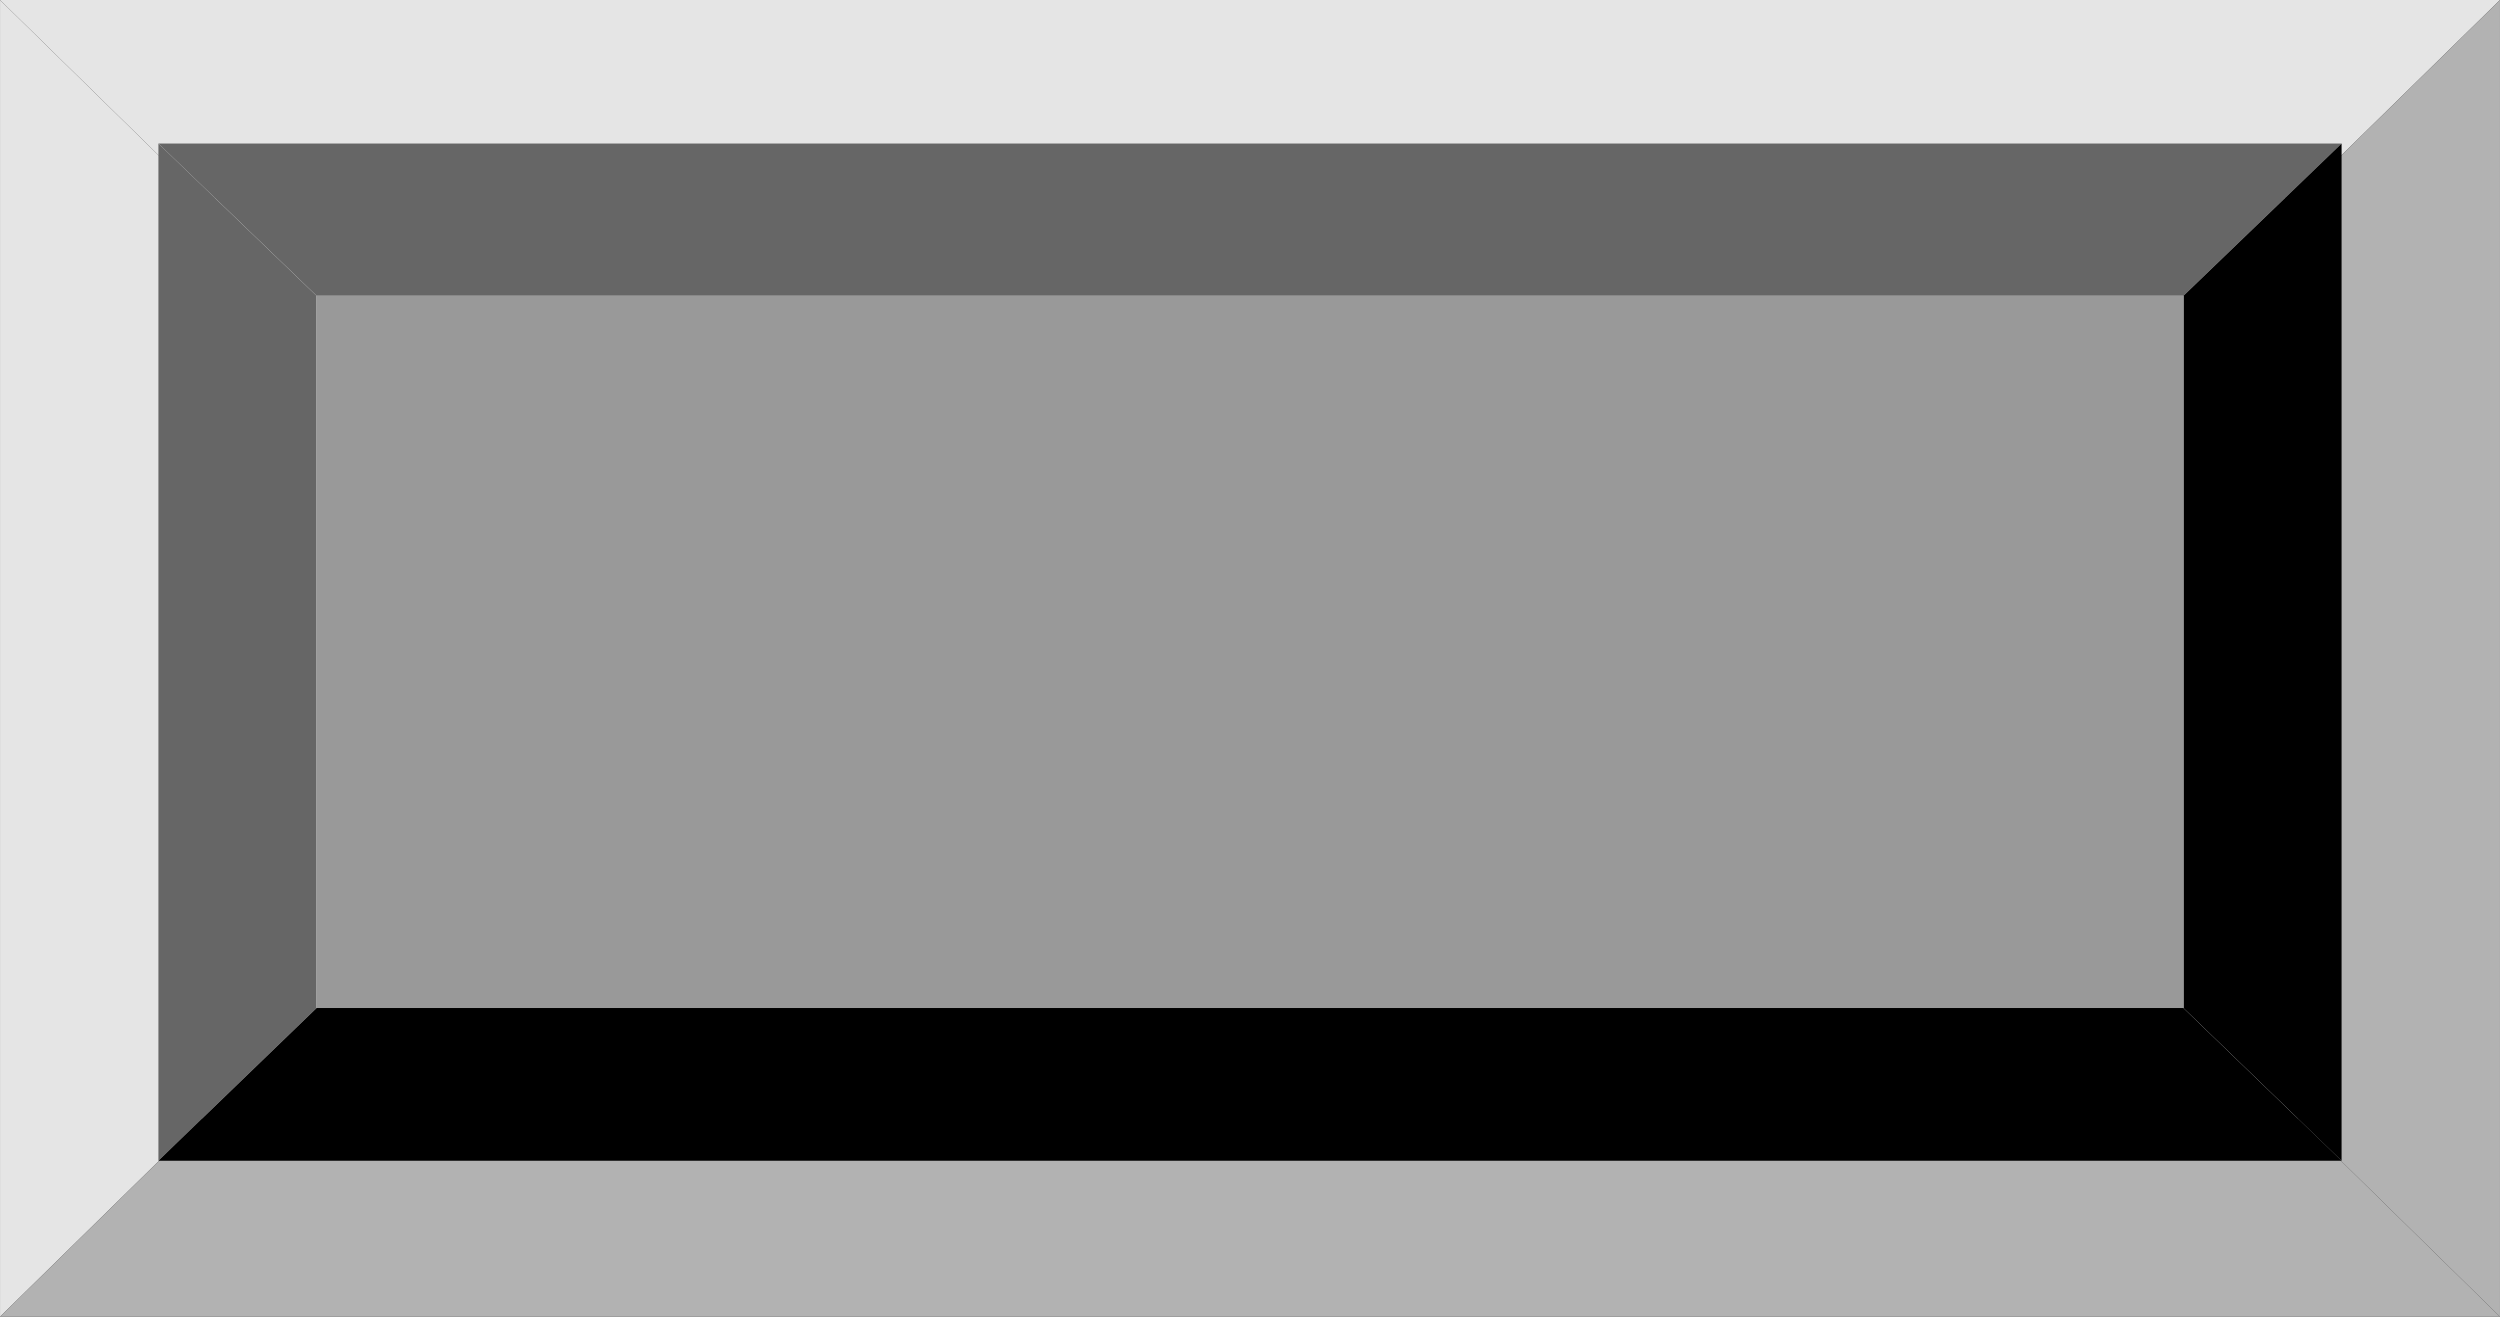
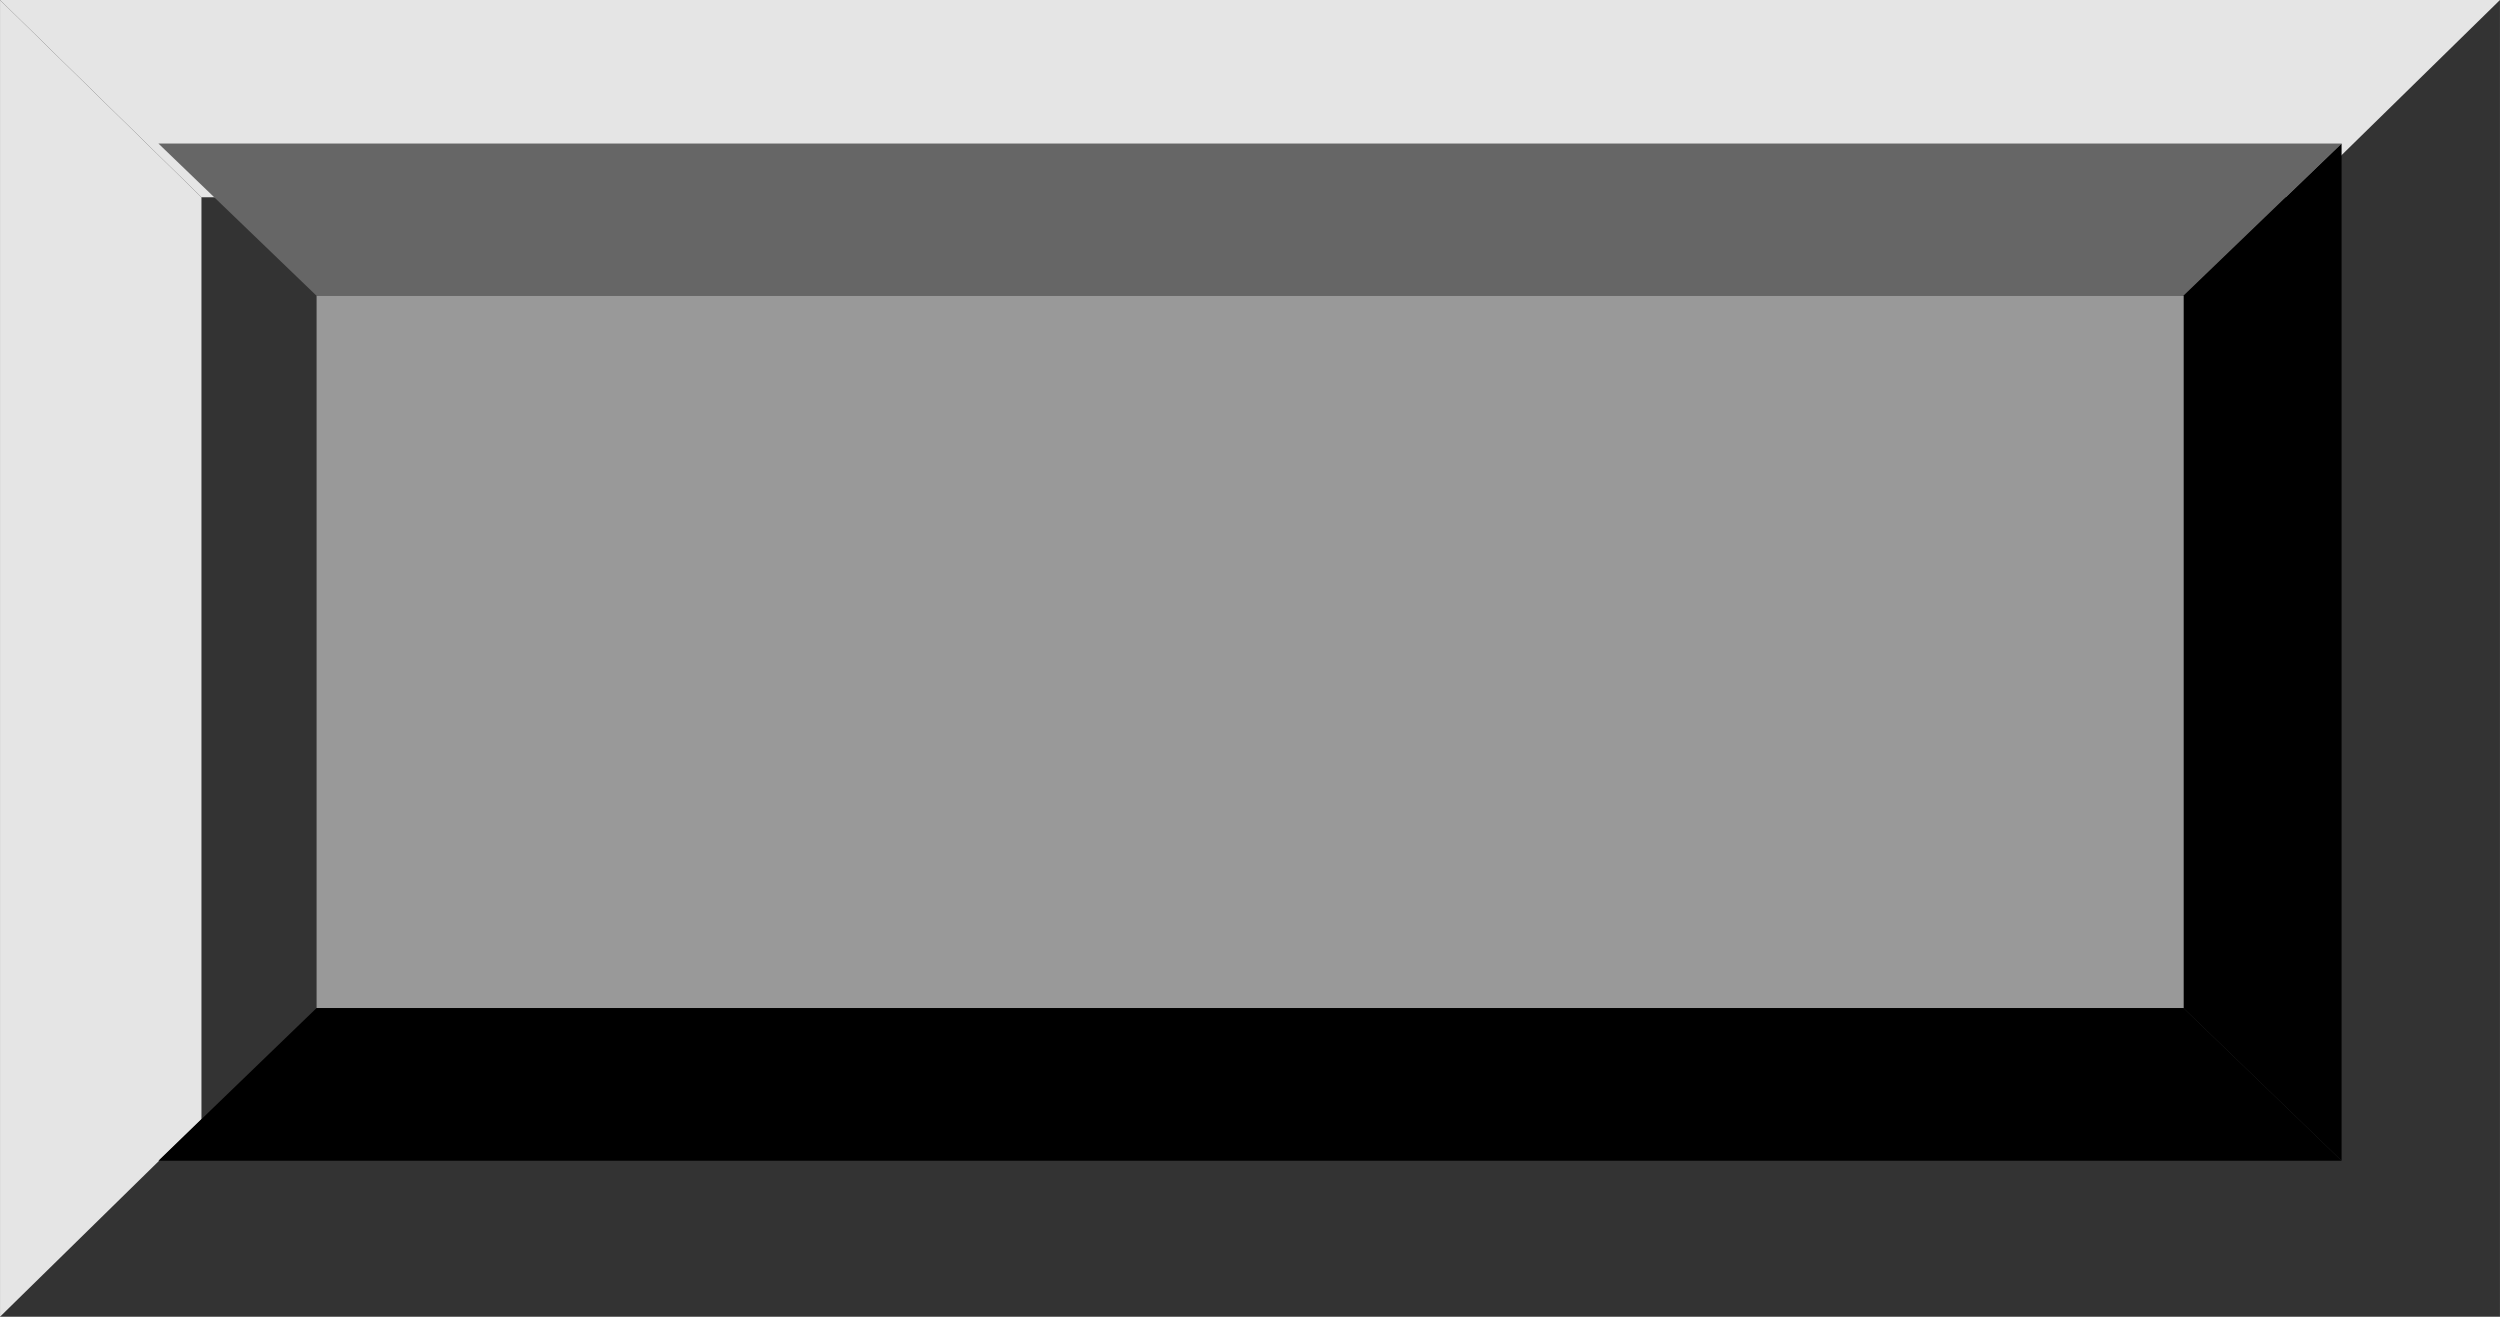
<svg xmlns="http://www.w3.org/2000/svg" xmlns:ns1="http://www.inkscape.org/namespaces/inkscape" xmlns:ns2="http://sodipodi.sourceforge.net/DTD/sodipodi-0.dtd" xml:space="preserve" width="30.39mm" height="16.006mm" style="shape-rendering:geometricPrecision; text-rendering:geometricPrecision; image-rendering:optimizeQuality; fill-rule:evenodd; clip-rule:evenodd" viewBox="0 0 11.443 6.027" id="svg2" version="1.1" ns1:version="0.48.3.1 r9886" ns2:docname="62.svg">
  <rect x="0" y="0" width="11.443" height="6.027" fill="#333333" stroke="none" />
  <ns2:namedview pagecolor="#ffffff" bordercolor="#666666" borderopacity="1" objecttolerance="10" gridtolerance="10" guidetolerance="10" ns1:pageopacity="0" ns1:pageshadow="2" ns1:window-width="1440" ns1:window-height="844" id="namedview27" showgrid="false" ns1:zoom="8.060759" ns1:cx="48.656998" ns1:cy="34.373673" ns1:window-x="-4" ns1:window-y="-4" ns1:window-maximized="1" ns1:current-layer="svg2" />
  <defs id="defs4">
    <style type="text/css" id="style6">
   
    .fil1 {fill:#B2B2B2}
    .fil0 {fill:#E5E5E5}
    .fil2 {fill:white}
    .fil4 {fill:#006BF7}
    .fil5 {fill:#1AB3FB}
    .fil3 {fill:#35D9EF}
   
  </style>
  </defs>
  <g id="_235337200">
    <polygon style="fill:#e5e5e5" points="11.443,0 0,0 0.922,0.903 10.521,0.903 " class="fil0" id="_232049792" />
    <polygon style="fill:#e5e5e5" points="3.76529e-005,0 3.76529e-005,6.027 0.922,5.123 0.922,0.903 " class="fil0" id="_232049048" />
-     <polygon style="fill:#b2b2b2" points="11.443,6.027 0,6.027 0.922,5.123 10.521,5.123 " class="fil1" id="_232049480" />
-     <polygon style="fill:#b2b2b2" points="11.443,0 11.443,6.027 10.521,5.123 10.521,0.903 " class="fil1" id="_232049072" />
  </g>
-   <rect style="fill:#ffffff" id="rect15" height="4.22" width="9.598" y="0.903" x="0.922" class="fil2" />
  <g id="hlight" ns1:label="#g3017">
    <polygon class="fil3" points="10.718,0.657 0.725,0.657 1.449,1.354 9.994,1.354 " id="polygon17" style="fill: rgb(102, 102, 102);" />
-     <polygon class="fil3" points="0.725,0.657 0.725,5.313 1.449,4.614 1.449,1.354 " id="polygon19" style="fill: rgb(102, 102, 102);" />
  </g>
  <g id="dark" ns1:label="#g3024">
    <polygon class="fil4" points="10.718,5.313 0.725,5.313 1.449,4.614 9.994,4.614 " id="polygon21" style="fill: rgb(0, 0, 0);" />
    <polygon class="fil4" points="10.718,0.657 10.718,5.313 9.994,4.614 9.994,1.354 " id="polygon23" style="fill: rgb(0, 0, 0);" />
  </g>
  <g id="light" ns1:label="#g3021">
    <rect class="fil5" x="1.449" y="1.354" width="8.546" height="3.26" id="rect25" style="fill: rgb(153, 153, 153);" />
  </g>
</svg>